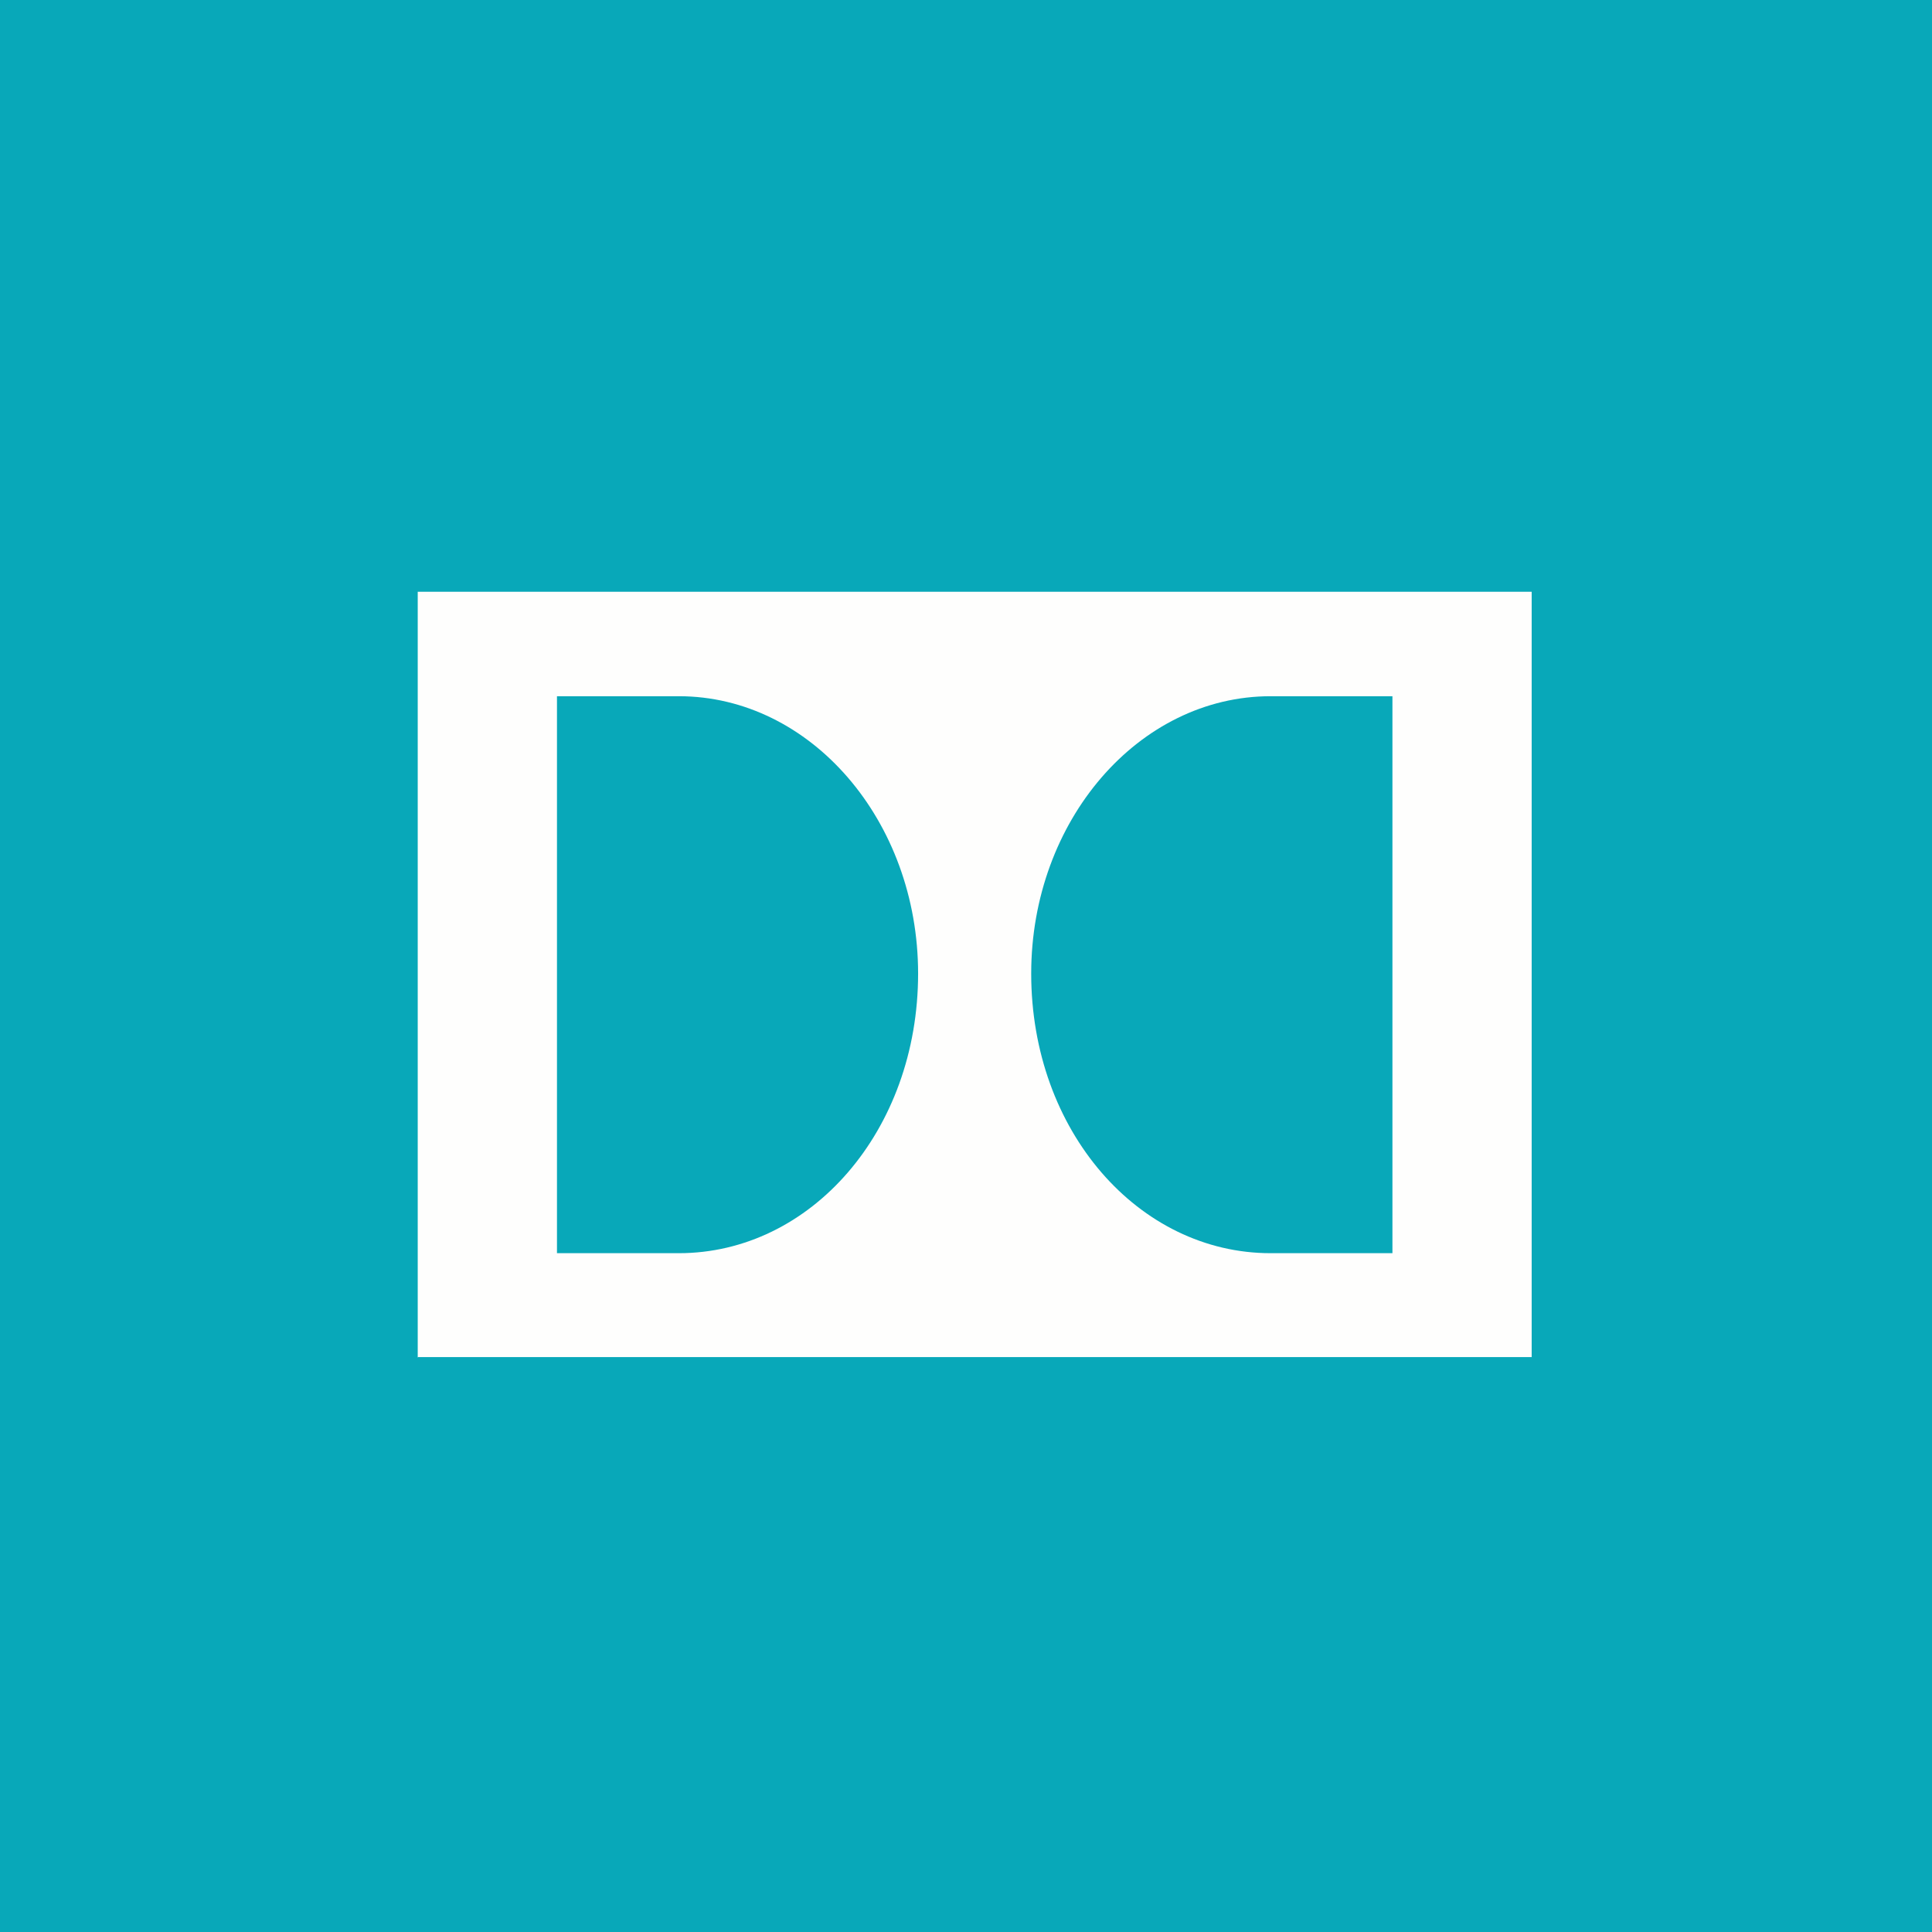
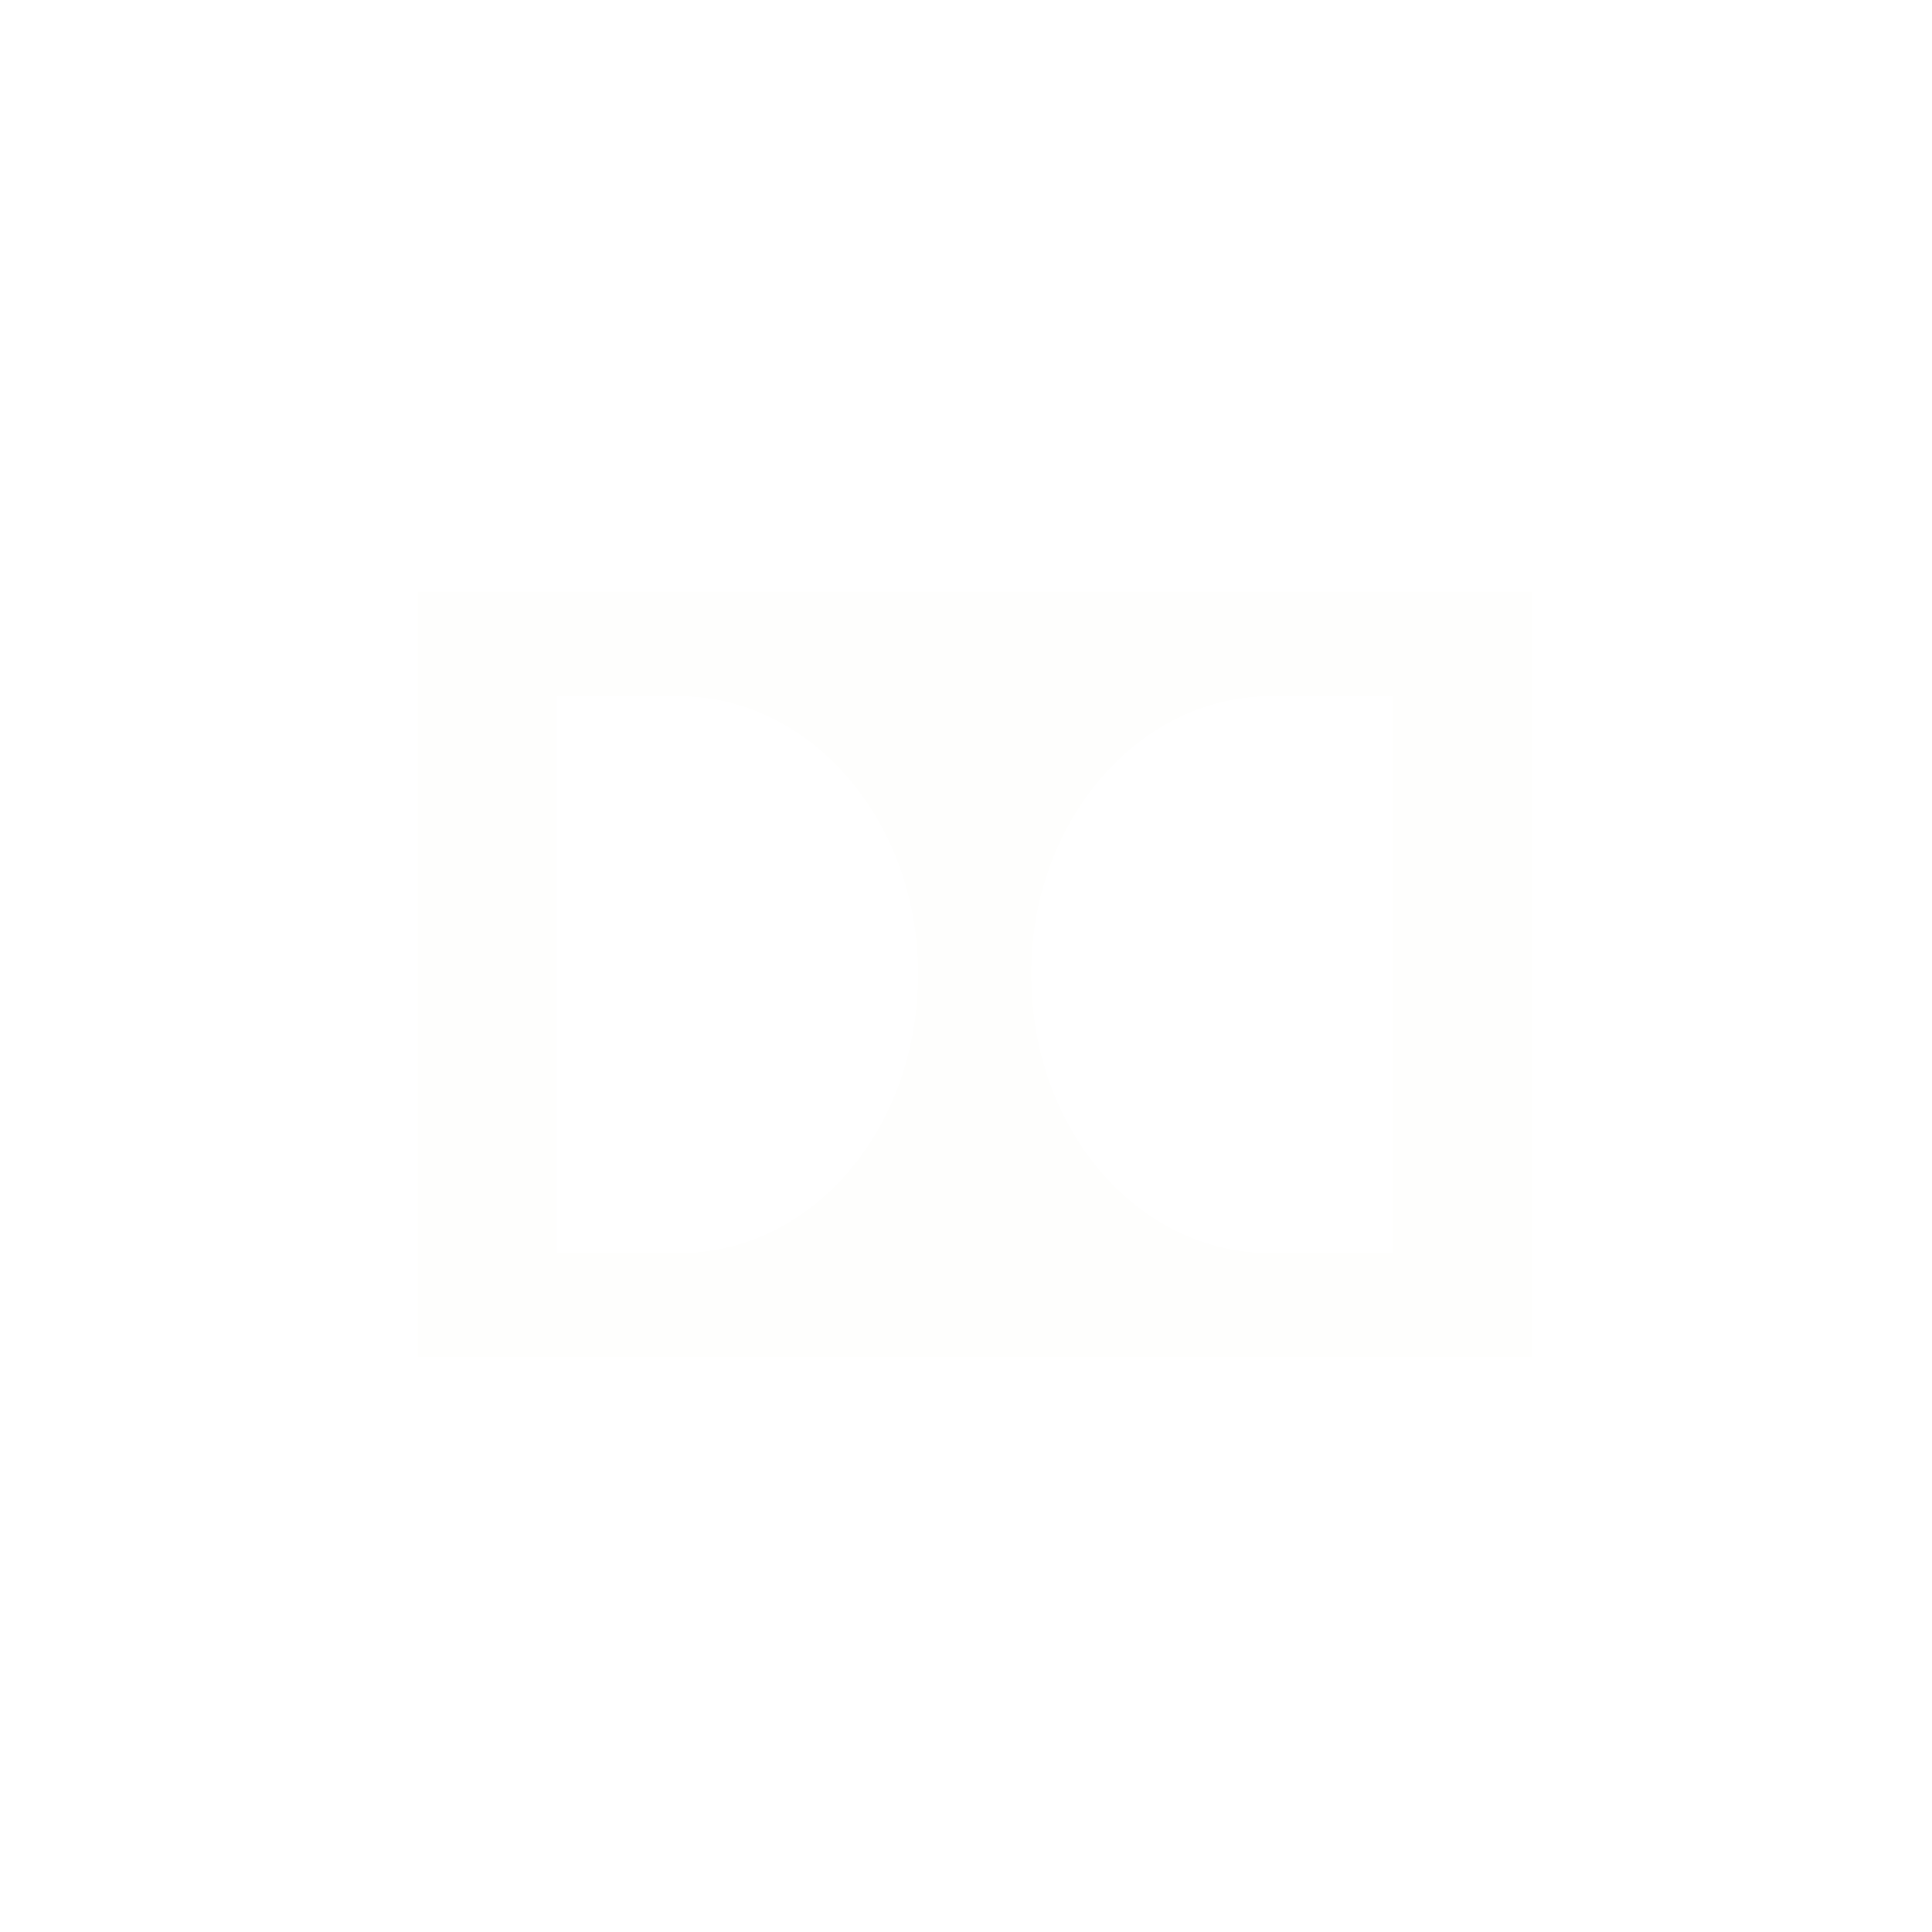
<svg xmlns="http://www.w3.org/2000/svg" viewBox="0 0 55.5 55.5">
-   <path fill="#08A8B9" d="M0 0h55.5v55.5H0Z" />
  <path fill="#FEFEFD" d="M11.99 38.985H44V17H12v22ZM19.5 36H16V20h3.5c3.787 0 6.874 3.576 6.874 7.968 0 4.521-3.087 8.032-6.874 8.032M40 36h-3.5c-3.79 0-6.877-3.51-6.877-8.032 0-4.392 3.088-7.968 6.877-7.968H40z" />
</svg>